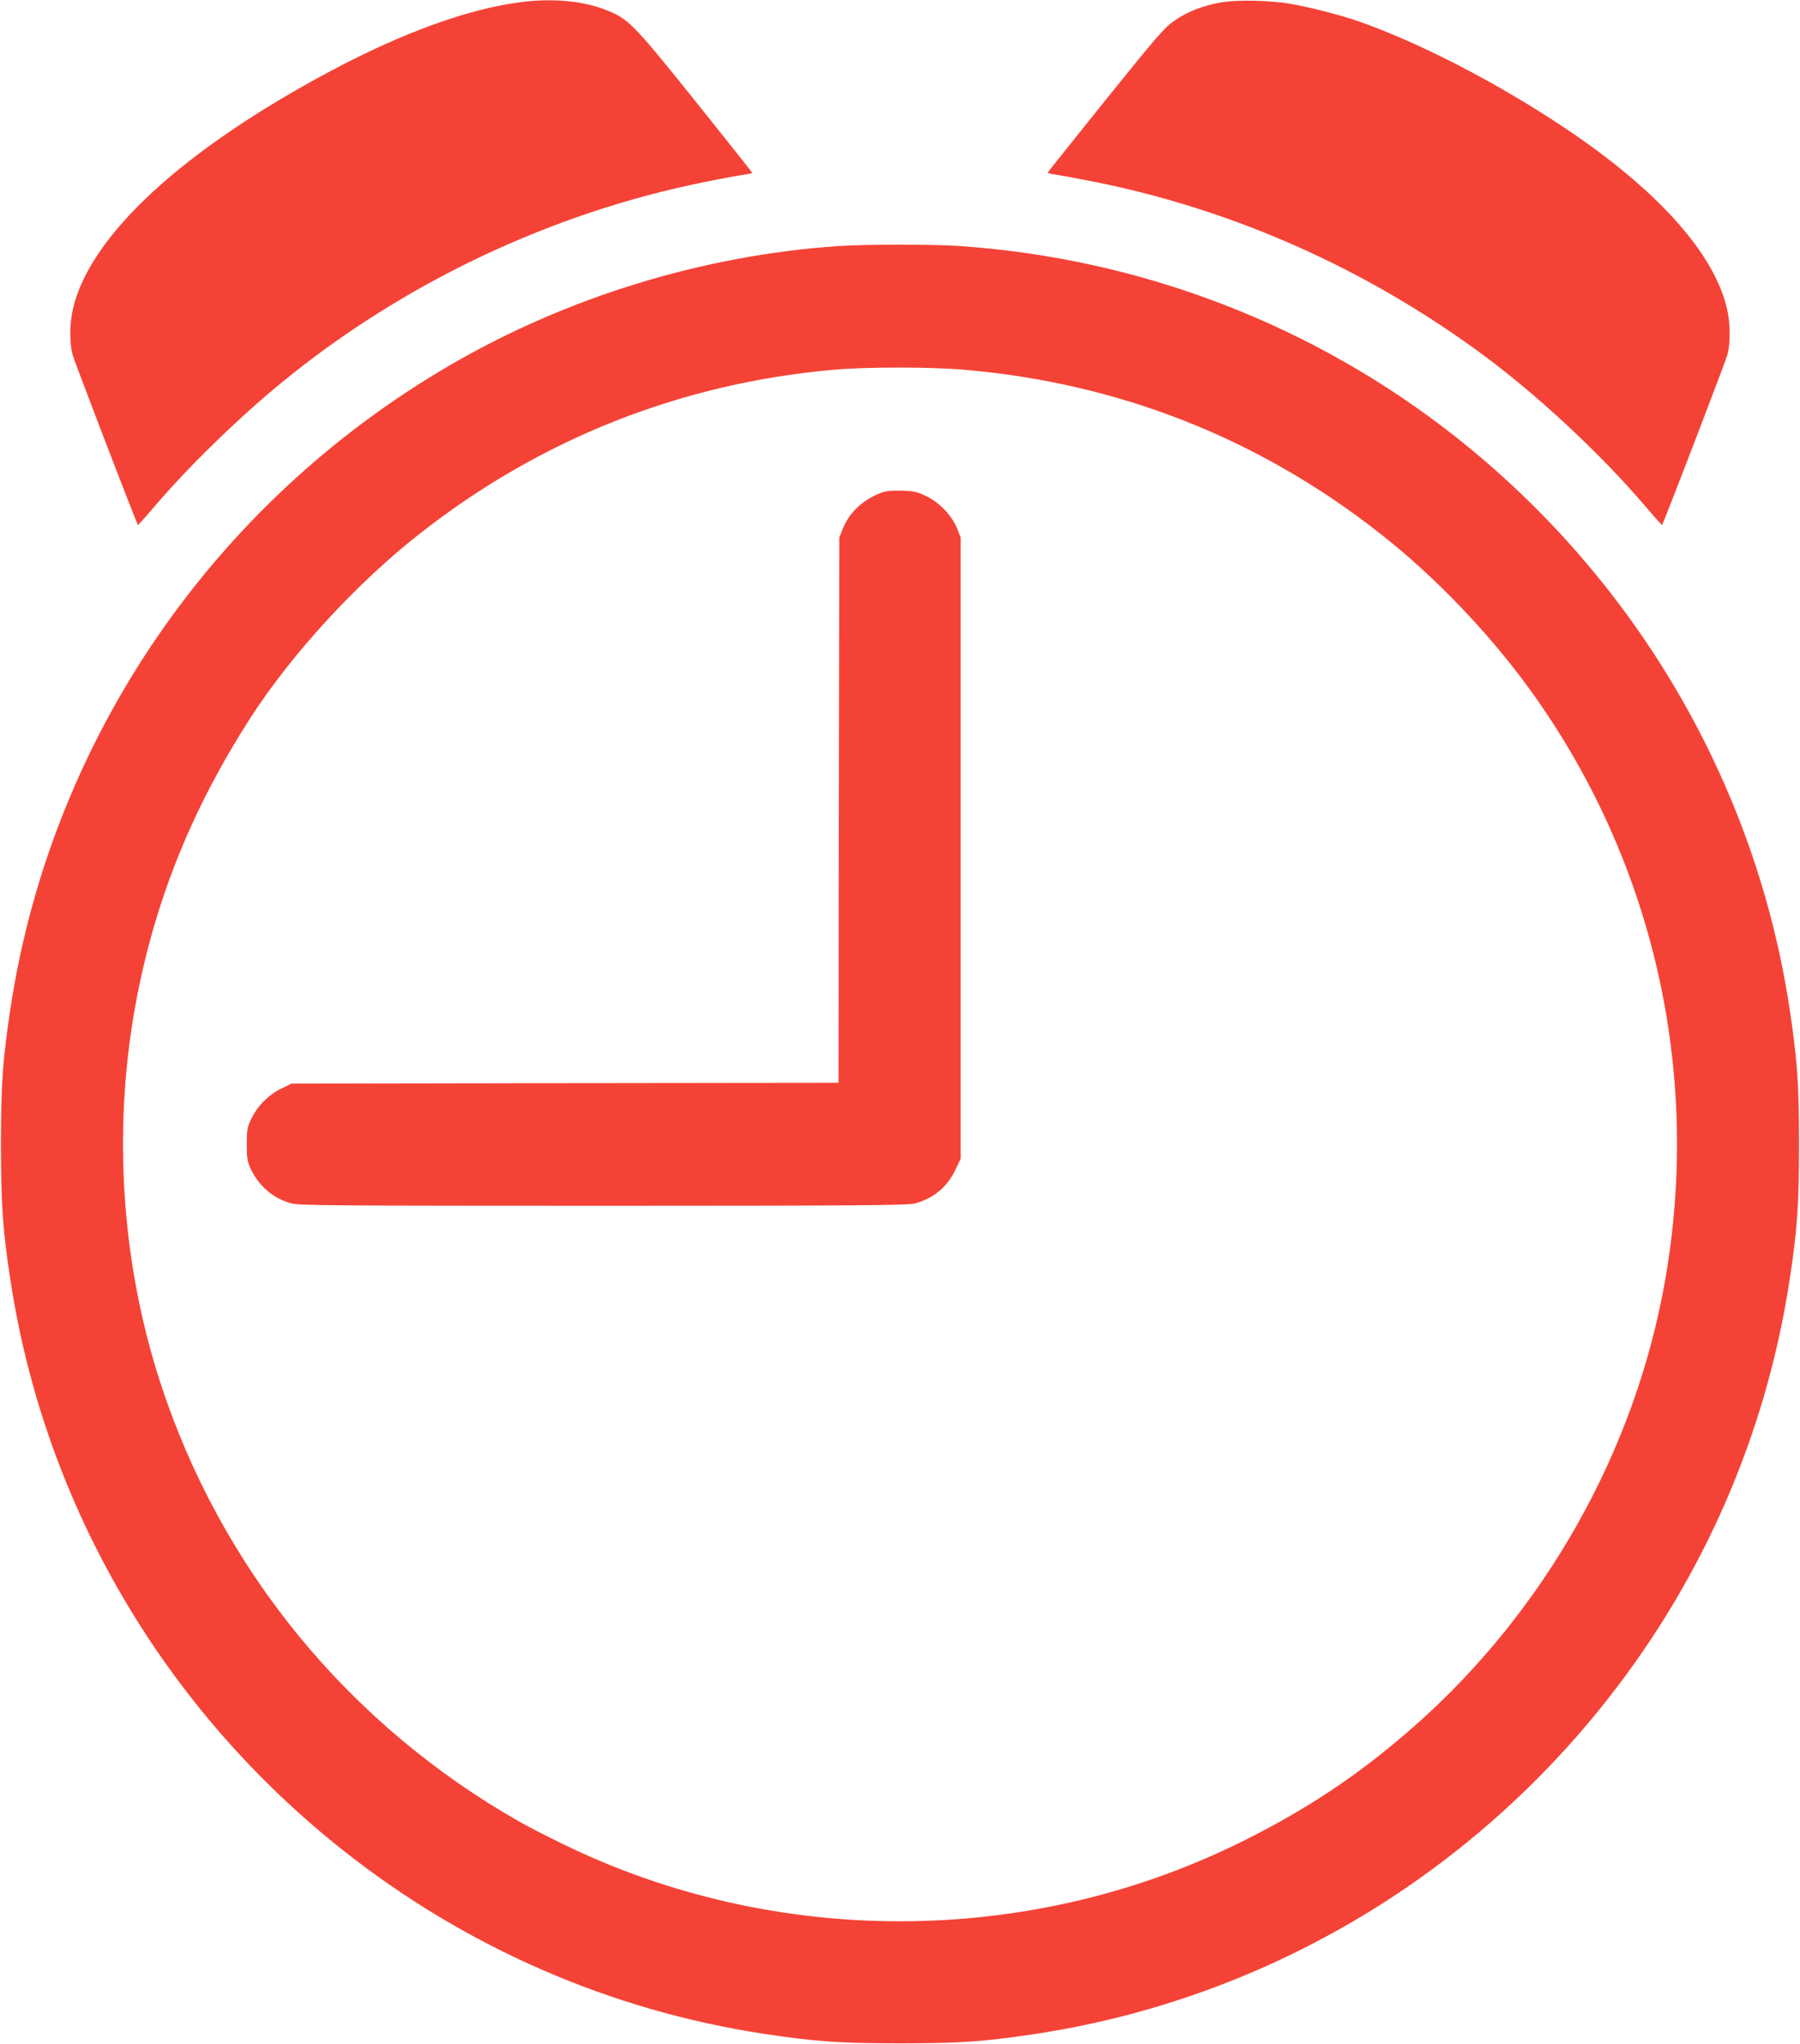
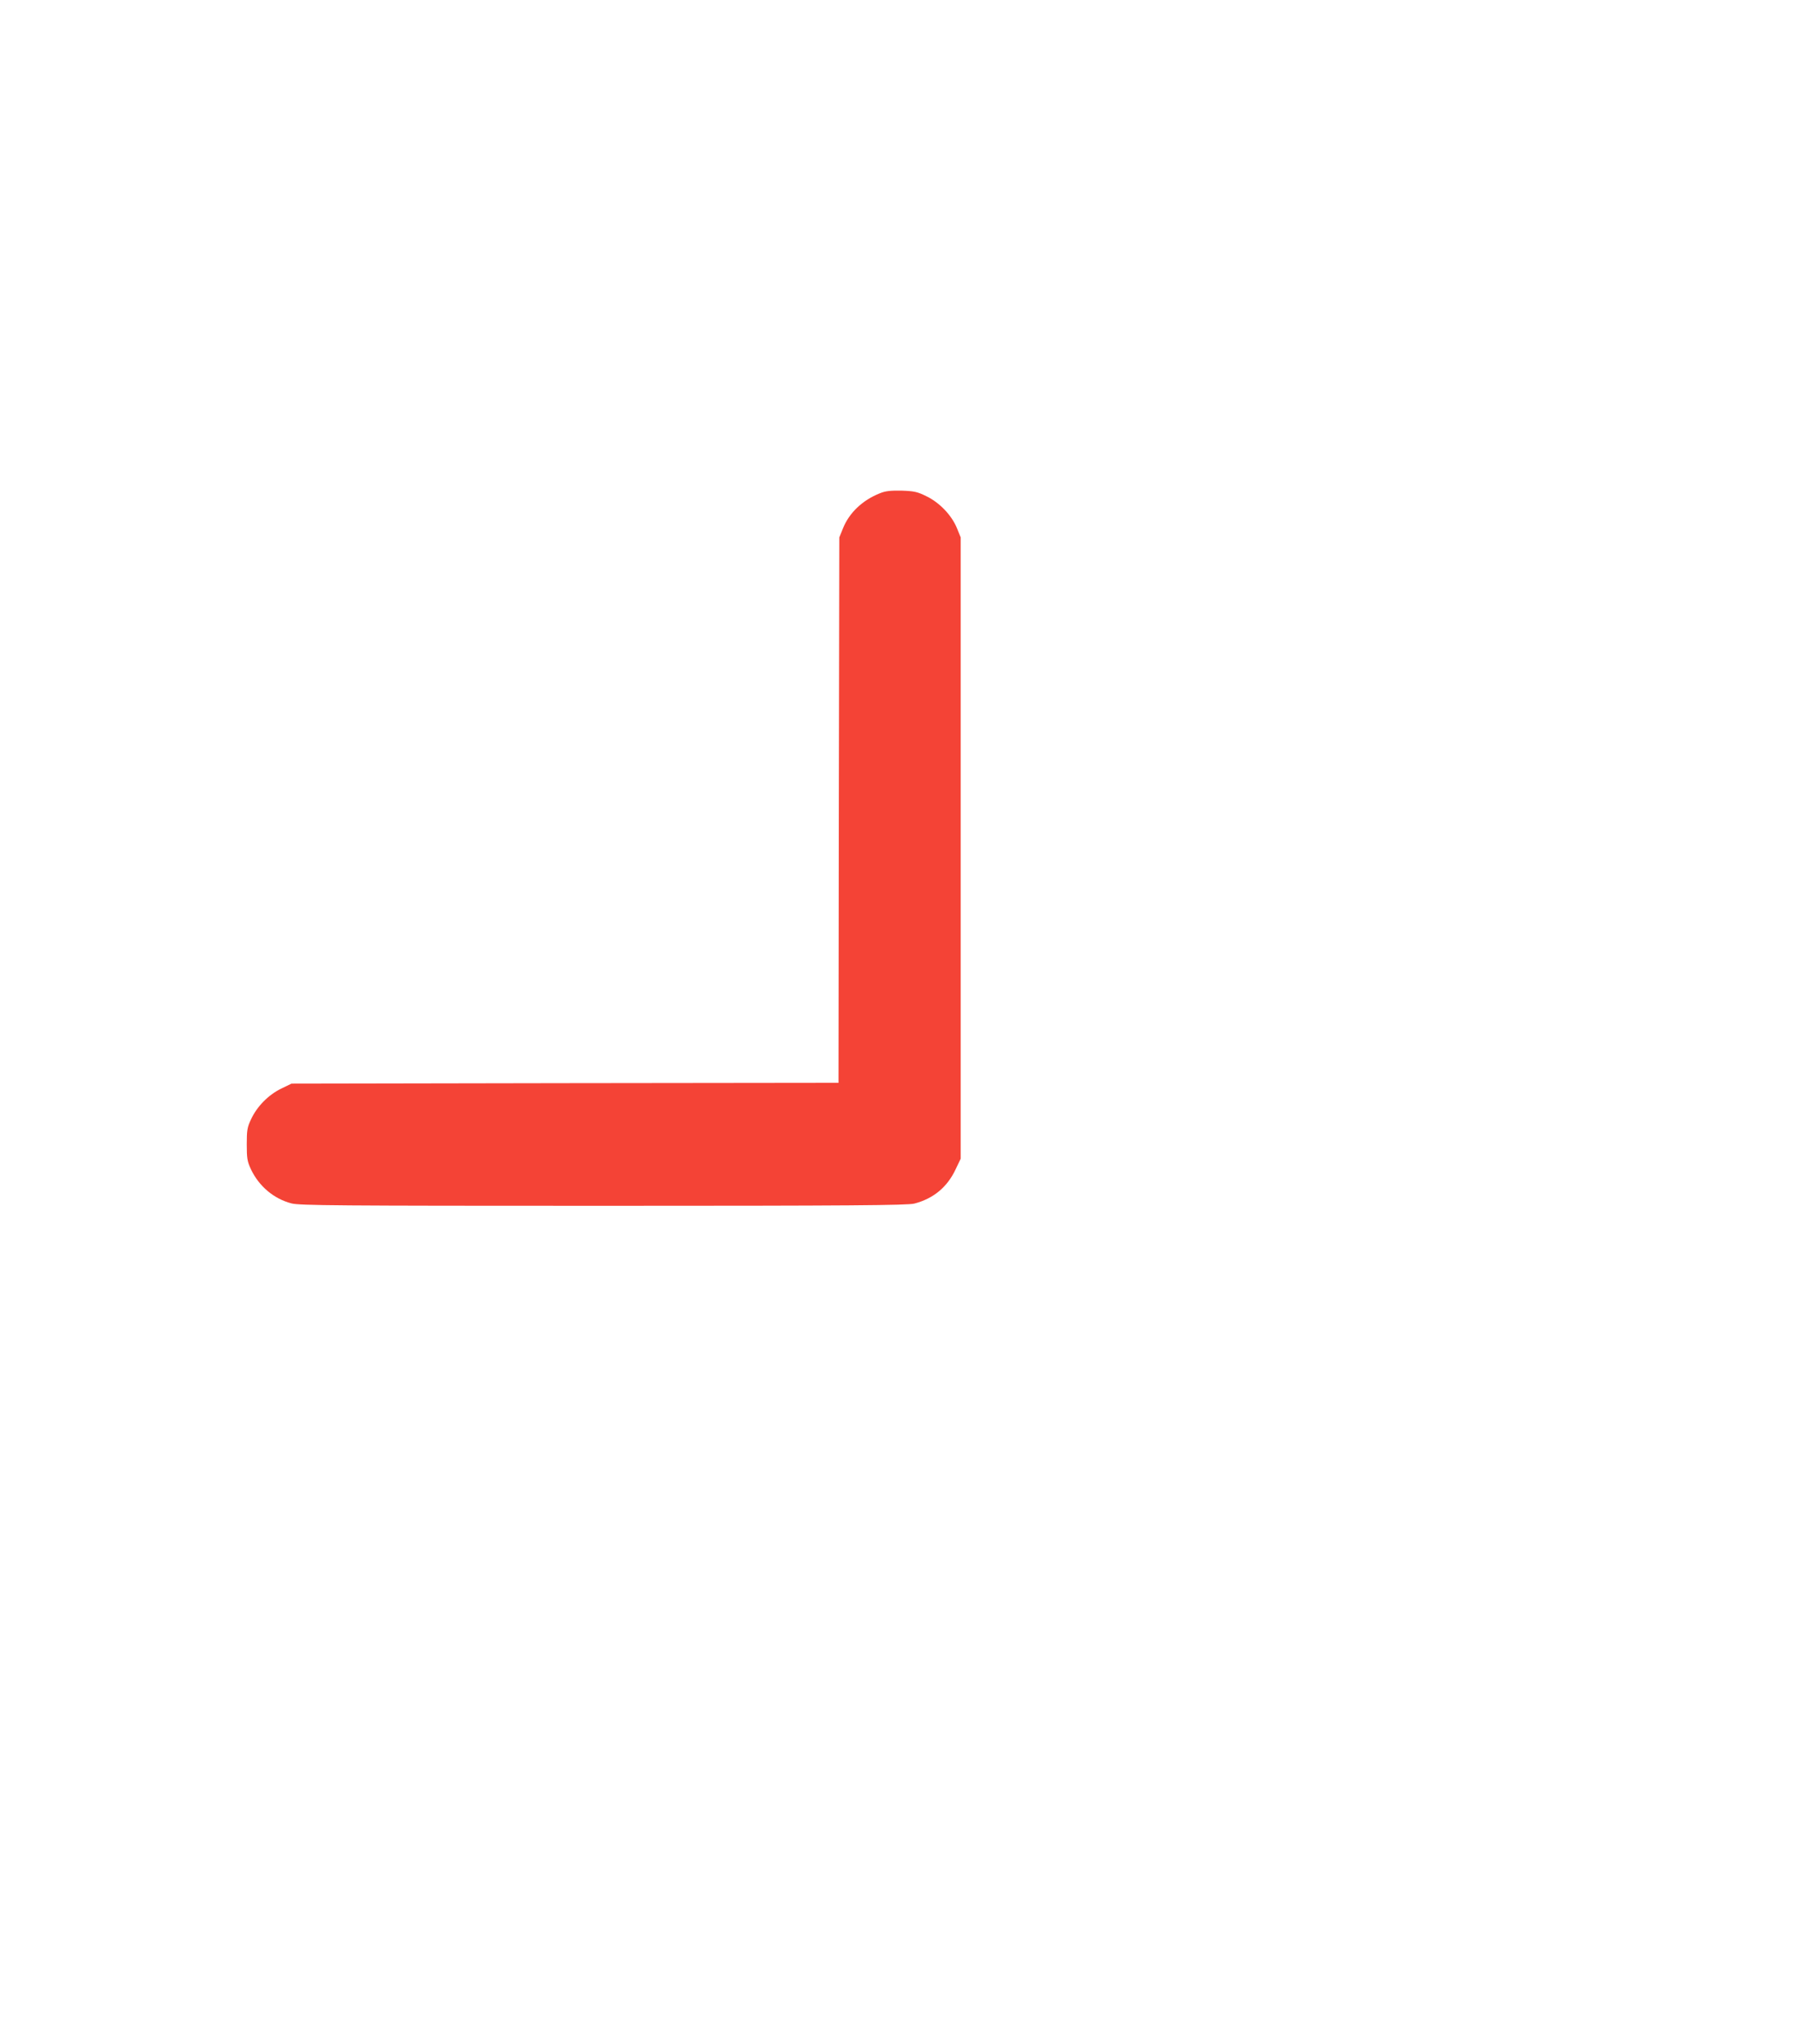
<svg xmlns="http://www.w3.org/2000/svg" version="1.0" width="1127pt" height="1280pt" viewBox="0 0 1127 1280" preserveAspectRatio="xMidYMid meet">
  <g transform="translate(0,1280) scale(0.1,-0.1)" fill="#f44336" stroke="none">
-     <path d="M3280 12789 c-330 -38 -748 -188 -1205 -431 -932 -496 -1515 -1035 -1619 -1495 -20 -89 -21 -211 -2 -283 12 -44 401 -1059 410 -1067 1 -2 49 52 107 120 210 246 524 552 794 773 760 622 1684 1060 2645 1254 107 22 219 42 248 46 28 4 52 9 52 12 0 2 -161 205 -357 450 -393 489 -418 515 -565 572 -137 53 -317 71 -508 49z" />
-     <path d="M7646 12785 c-112 -19 -209 -57 -291 -113 -63 -43 -107 -94 -432 -497 -199 -248 -363 -453 -363 -456 0 -4 24 -9 53 -13 28 -4 131 -23 227 -42 877 -174 1708 -543 2440 -1082 347 -256 743 -625 1019 -949 58 -68 106 -122 107 -120 9 8 398 1023 410 1067 19 72 18 194 -2 283 -79 349 -435 747 -1014 1134 -430 288 -926 543 -1310 675 -108 36 -289 83 -405 103 -127 23 -341 28 -439 10z" />
-     <path d="M5245 11259 c-845 -58 -1698 -320 -2430 -747 -1482 -864 -2493 -2343 -2749 -4022 -49 -324 -60 -480 -60 -855 0 -376 11 -536 60 -855 215 -1406 962 -2682 2089 -3571 765 -604 1669 -997 2625 -1143 322 -49 480 -60 855 -60 376 0 534 11 855 60 1406 215 2682 961 3571 2089 604 765 996 1666 1143 2625 49 319 60 479 60 855 0 375 -11 531 -60 855 -214 1401 -956 2674 -2079 3566 -891 707 -1980 1127 -3123 1204 -176 11 -580 11 -757 -1z m790 -774 c970 -83 1848 -429 2610 -1029 339 -266 674 -616 932 -971 775 -1069 1079 -2400 847 -3710 -188 -1062 -750 -2059 -1564 -2779 -350 -309 -689 -534 -1115 -742 -1321 -644 -2893 -645 -4213 -4 -101 49 -225 113 -275 141 -1078 612 -1877 1589 -2256 2761 -249 770 -298 1623 -140 2423 121 615 349 1172 703 1724 259 403 664 845 1061 1157 756 595 1637 944 2595 1029 202 18 610 18 815 0z" />
    <path d="M5508 9711 c-108 -43 -191 -122 -230 -219 l-23 -57 -3 -1707 -2 -1708 -1713 -2 -1712 -3 -66 -32 c-79 -39 -150 -111 -187 -191 -24 -50 -27 -69 -27 -157 0 -87 3 -107 26 -156 50 -106 143 -185 254 -214 52 -13 275 -15 1955 -15 1549 0 1904 3 1945 14 119 31 206 103 258 214 l32 67 0 1945 0 1945 -23 57 c-33 81 -108 160 -190 200 -58 29 -78 33 -157 36 -69 1 -101 -2 -137 -17z" />
  </g>
</svg>